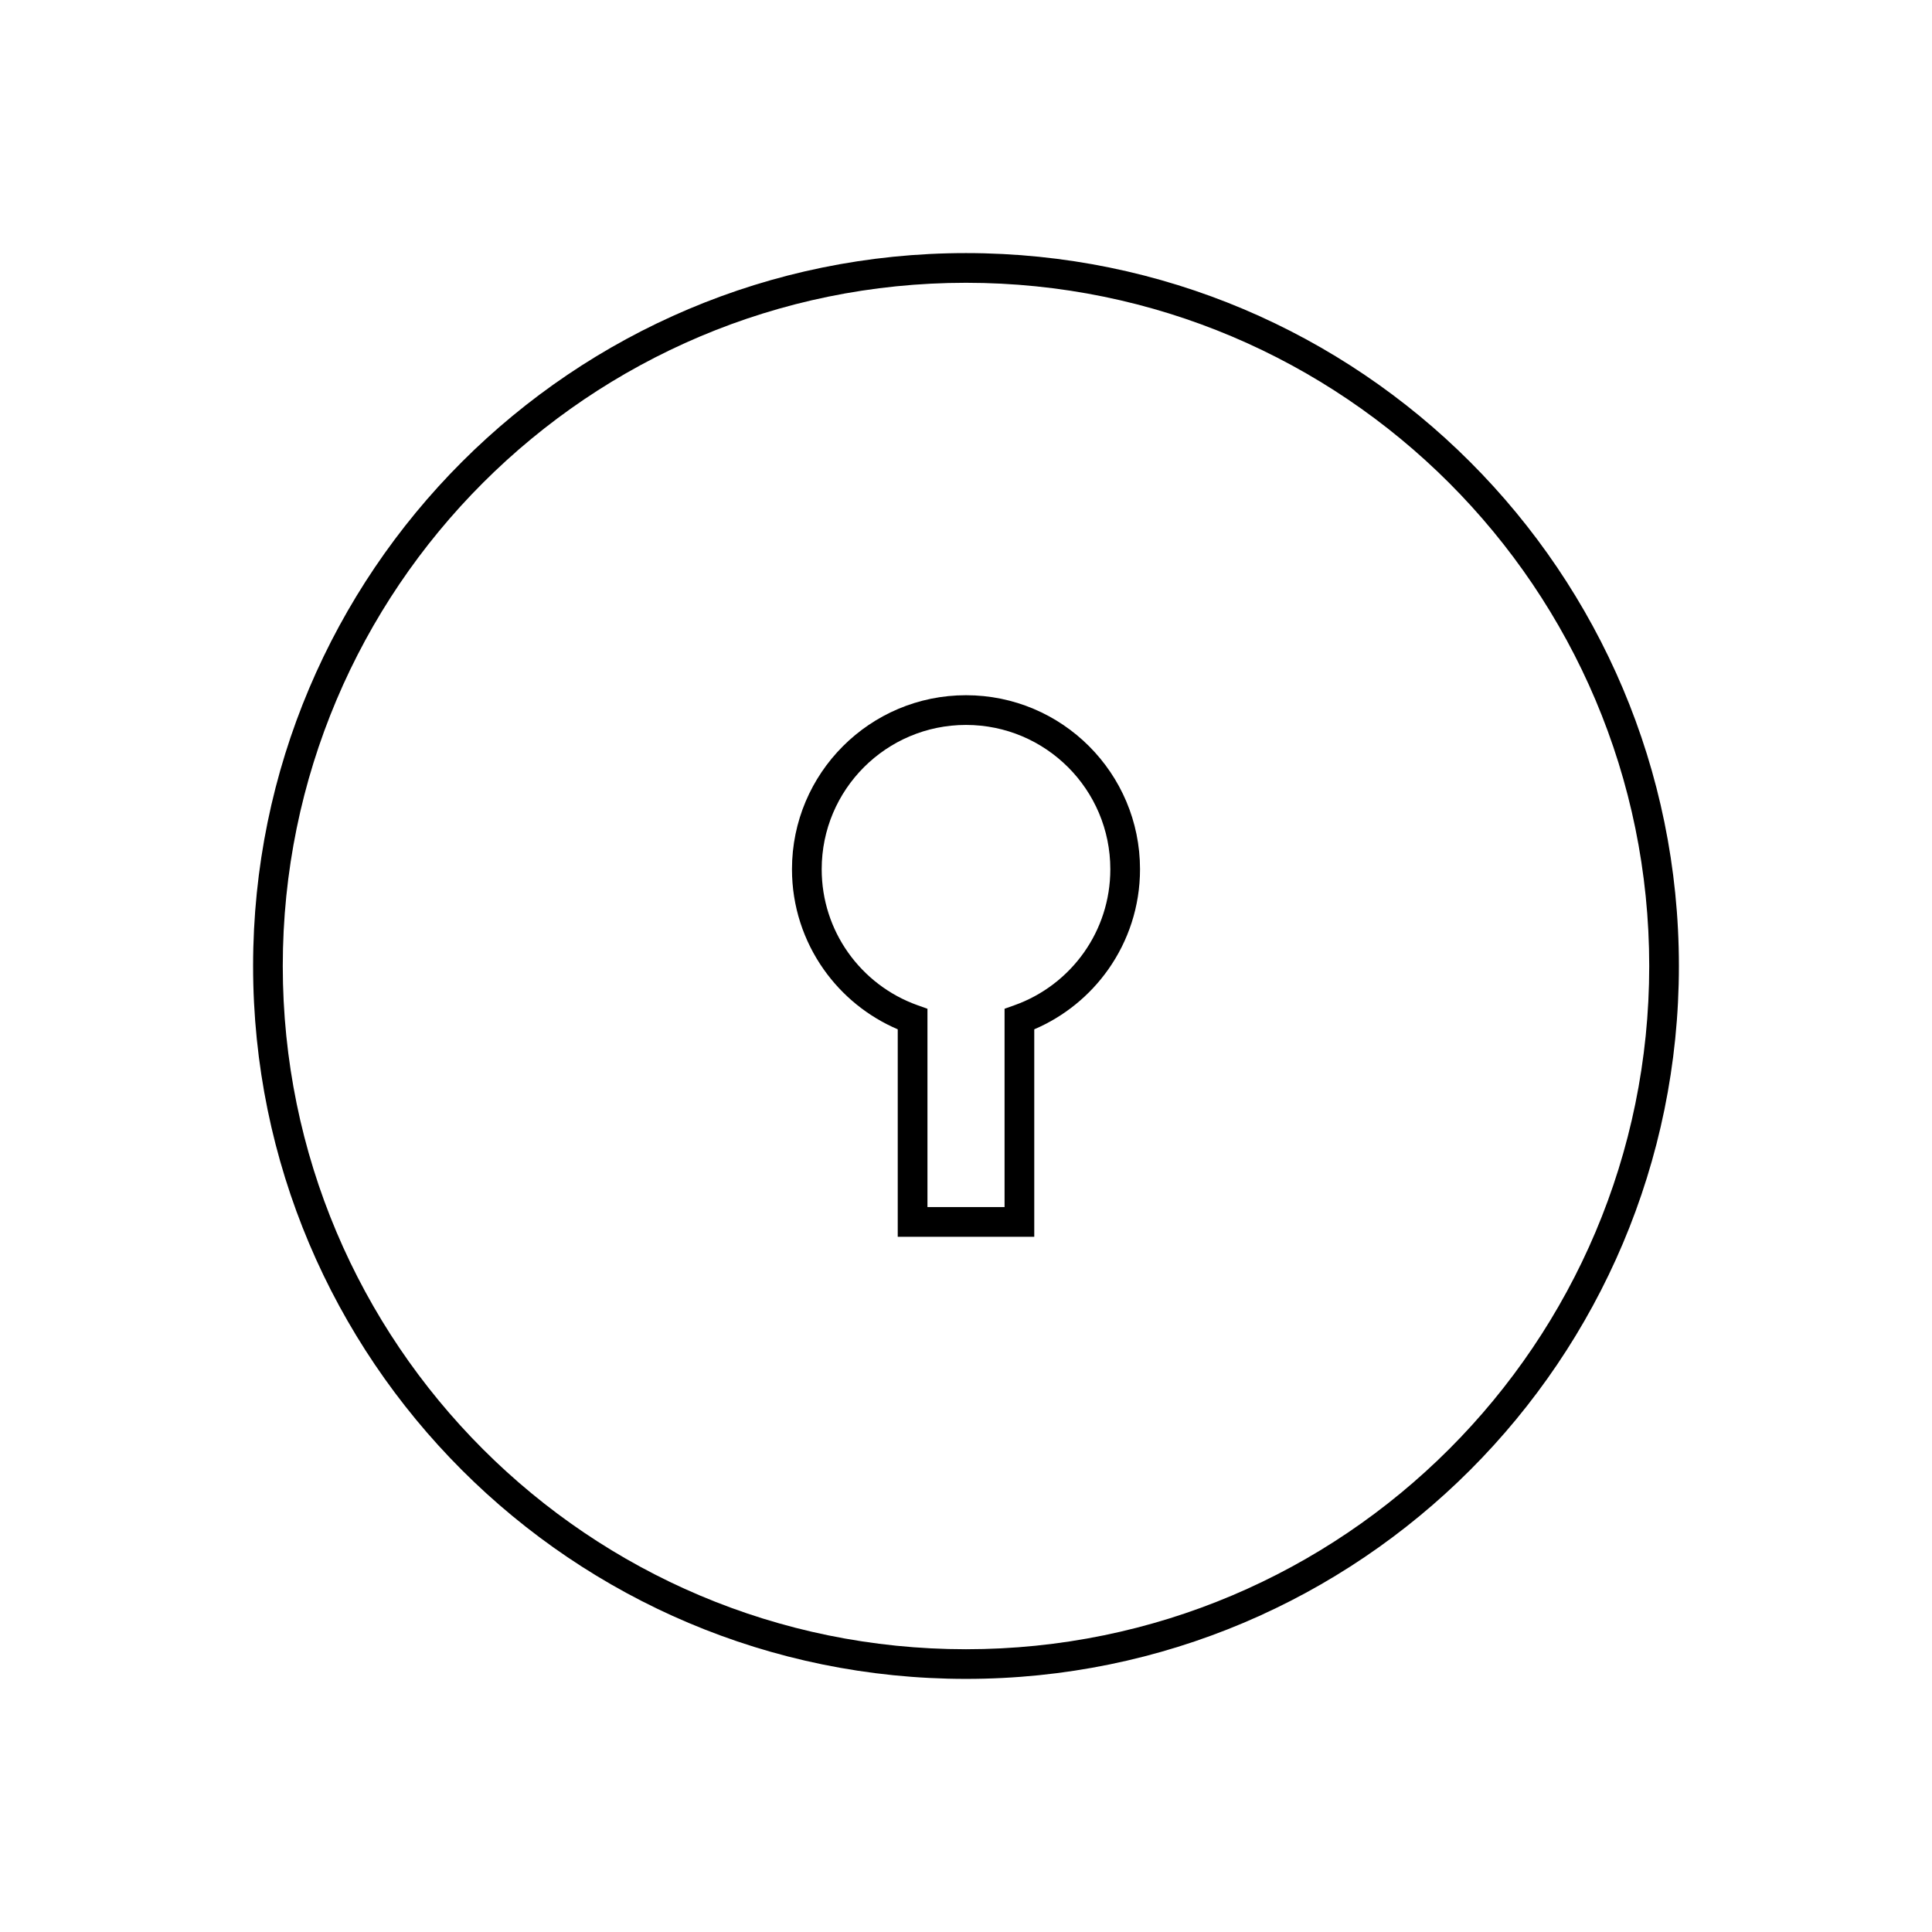
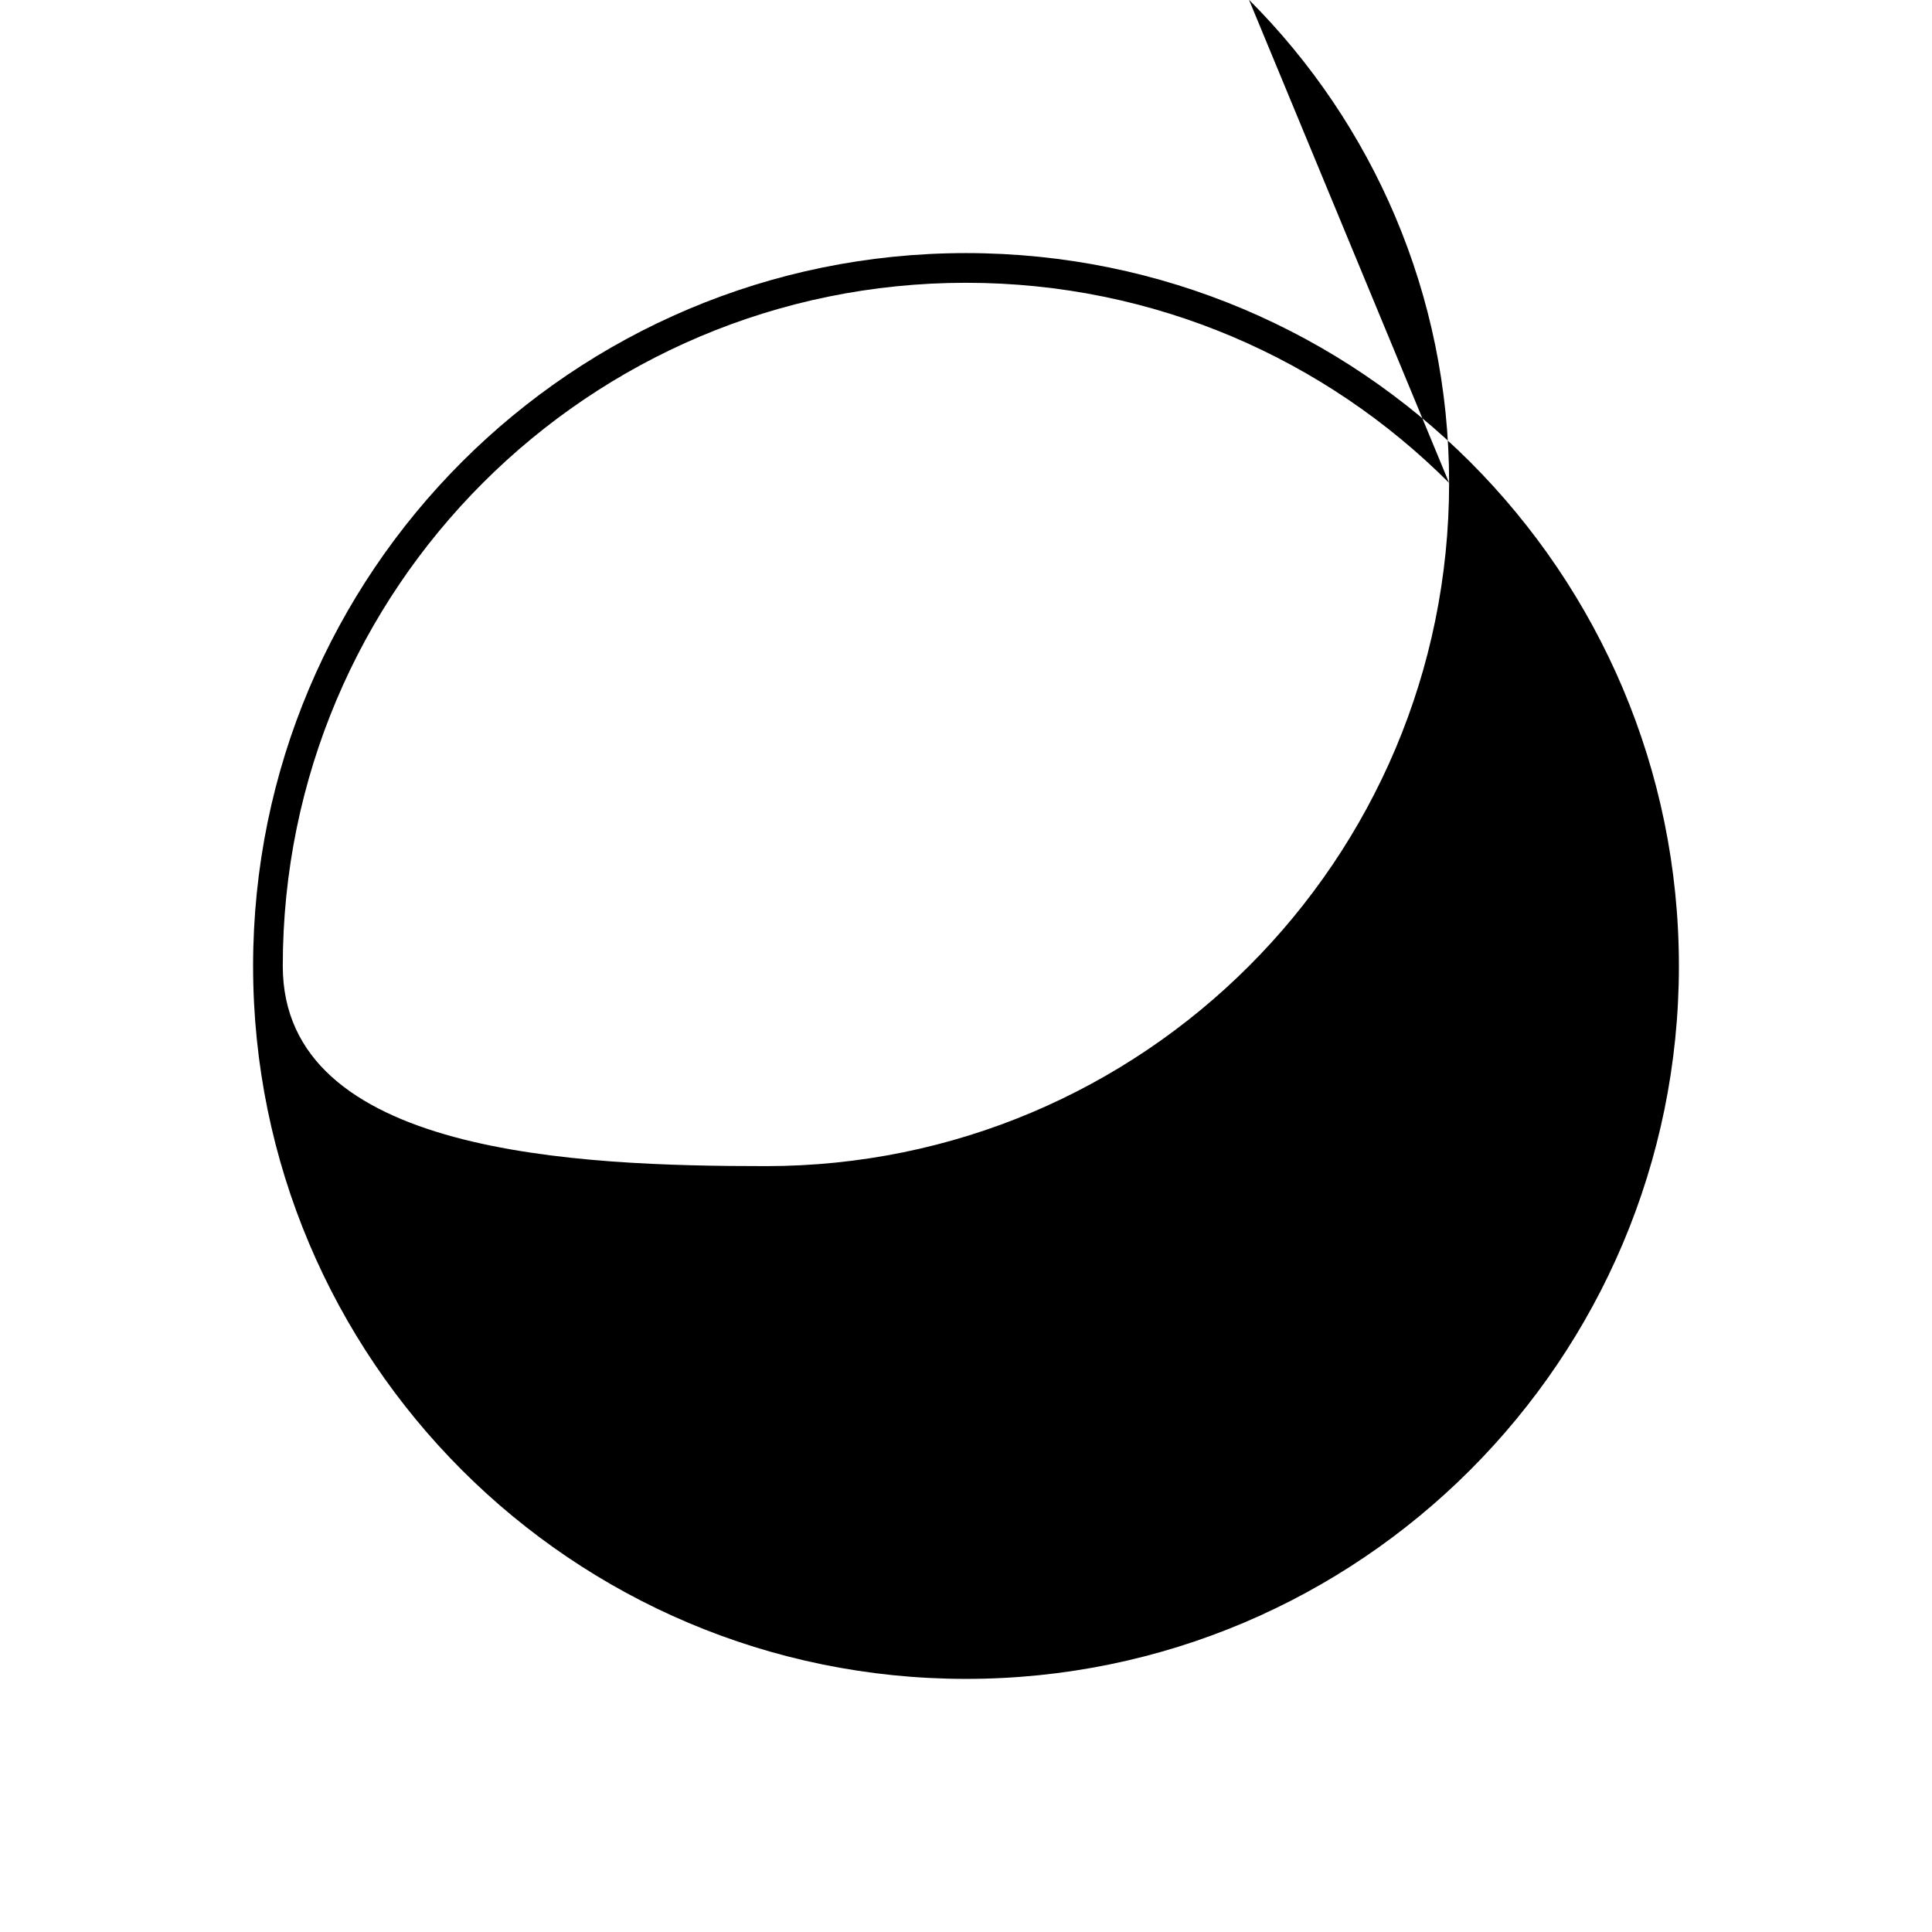
<svg xmlns="http://www.w3.org/2000/svg" fill="#000000" width="800px" height="800px" version="1.1" viewBox="144 144 512 512">
  <g>
-     <path d="m400 211.07c52.172 0 99.402 21.148 133.59 55.336 34.191 34.191 55.336 81.422 55.336 133.59s-21.148 99.402-55.336 133.59c-34.191 34.191-81.422 55.336-133.59 55.336s-99.402-21.148-133.59-55.336c-34.191-34.191-55.336-81.422-55.336-133.59s21.148-99.402 55.336-133.59c34.191-34.191 81.422-55.336 133.59-55.336zm128.03 60.902c-32.766-32.766-78.027-53.031-128.03-53.031-49.996 0-95.262 20.266-128.03 53.031s-53.031 78.027-53.031 128.03c0 49.996 20.266 95.262 53.031 128.03s78.027 53.031 128.03 53.031c49.996 0 95.262-20.266 128.03-53.031s53.031-78.027 53.031-128.03c0-49.996-20.266-95.262-53.031-128.03z" />
-     <path d="m400 328.24c12.734 0 24.262 5.16 32.609 13.508 8.344 8.344 13.508 19.875 13.508 32.609 0 9.871-3.109 19.027-8.406 26.539-4.906 6.957-11.691 12.496-19.621 15.883v54.98h-36.18v-54.98c-7.93-3.387-14.715-8.926-19.621-15.883-5.297-7.512-8.406-16.664-8.406-26.539 0-12.734 5.16-24.262 13.508-32.609 8.344-8.344 19.875-13.508 32.609-13.508zm27.043 19.074c-6.922-6.922-16.48-11.199-27.043-11.199s-20.121 4.281-27.043 11.199c-6.922 6.922-11.199 16.48-11.199 27.043 0 8.203 2.574 15.797 6.961 22.016 4.512 6.398 10.938 11.352 18.438 14.02l2.629 0.938v52.555h20.434v-52.555l2.629-0.938c7.5-2.672 13.926-7.621 18.438-14.02 4.387-6.219 6.961-13.812 6.961-22.016 0-10.562-4.281-20.121-11.199-27.043z" />
+     <path d="m400 211.07c52.172 0 99.402 21.148 133.59 55.336 34.191 34.191 55.336 81.422 55.336 133.59s-21.148 99.402-55.336 133.59c-34.191 34.191-81.422 55.336-133.59 55.336s-99.402-21.148-133.59-55.336c-34.191-34.191-55.336-81.422-55.336-133.59s21.148-99.402 55.336-133.59c34.191-34.191 81.422-55.336 133.59-55.336zm128.03 60.902c-32.766-32.766-78.027-53.031-128.03-53.031-49.996 0-95.262 20.266-128.03 53.031s-53.031 78.027-53.031 128.03s78.027 53.031 128.03 53.031c49.996 0 95.262-20.266 128.03-53.031s53.031-78.027 53.031-128.03c0-49.996-20.266-95.262-53.031-128.03z" />
  </g>
</svg>